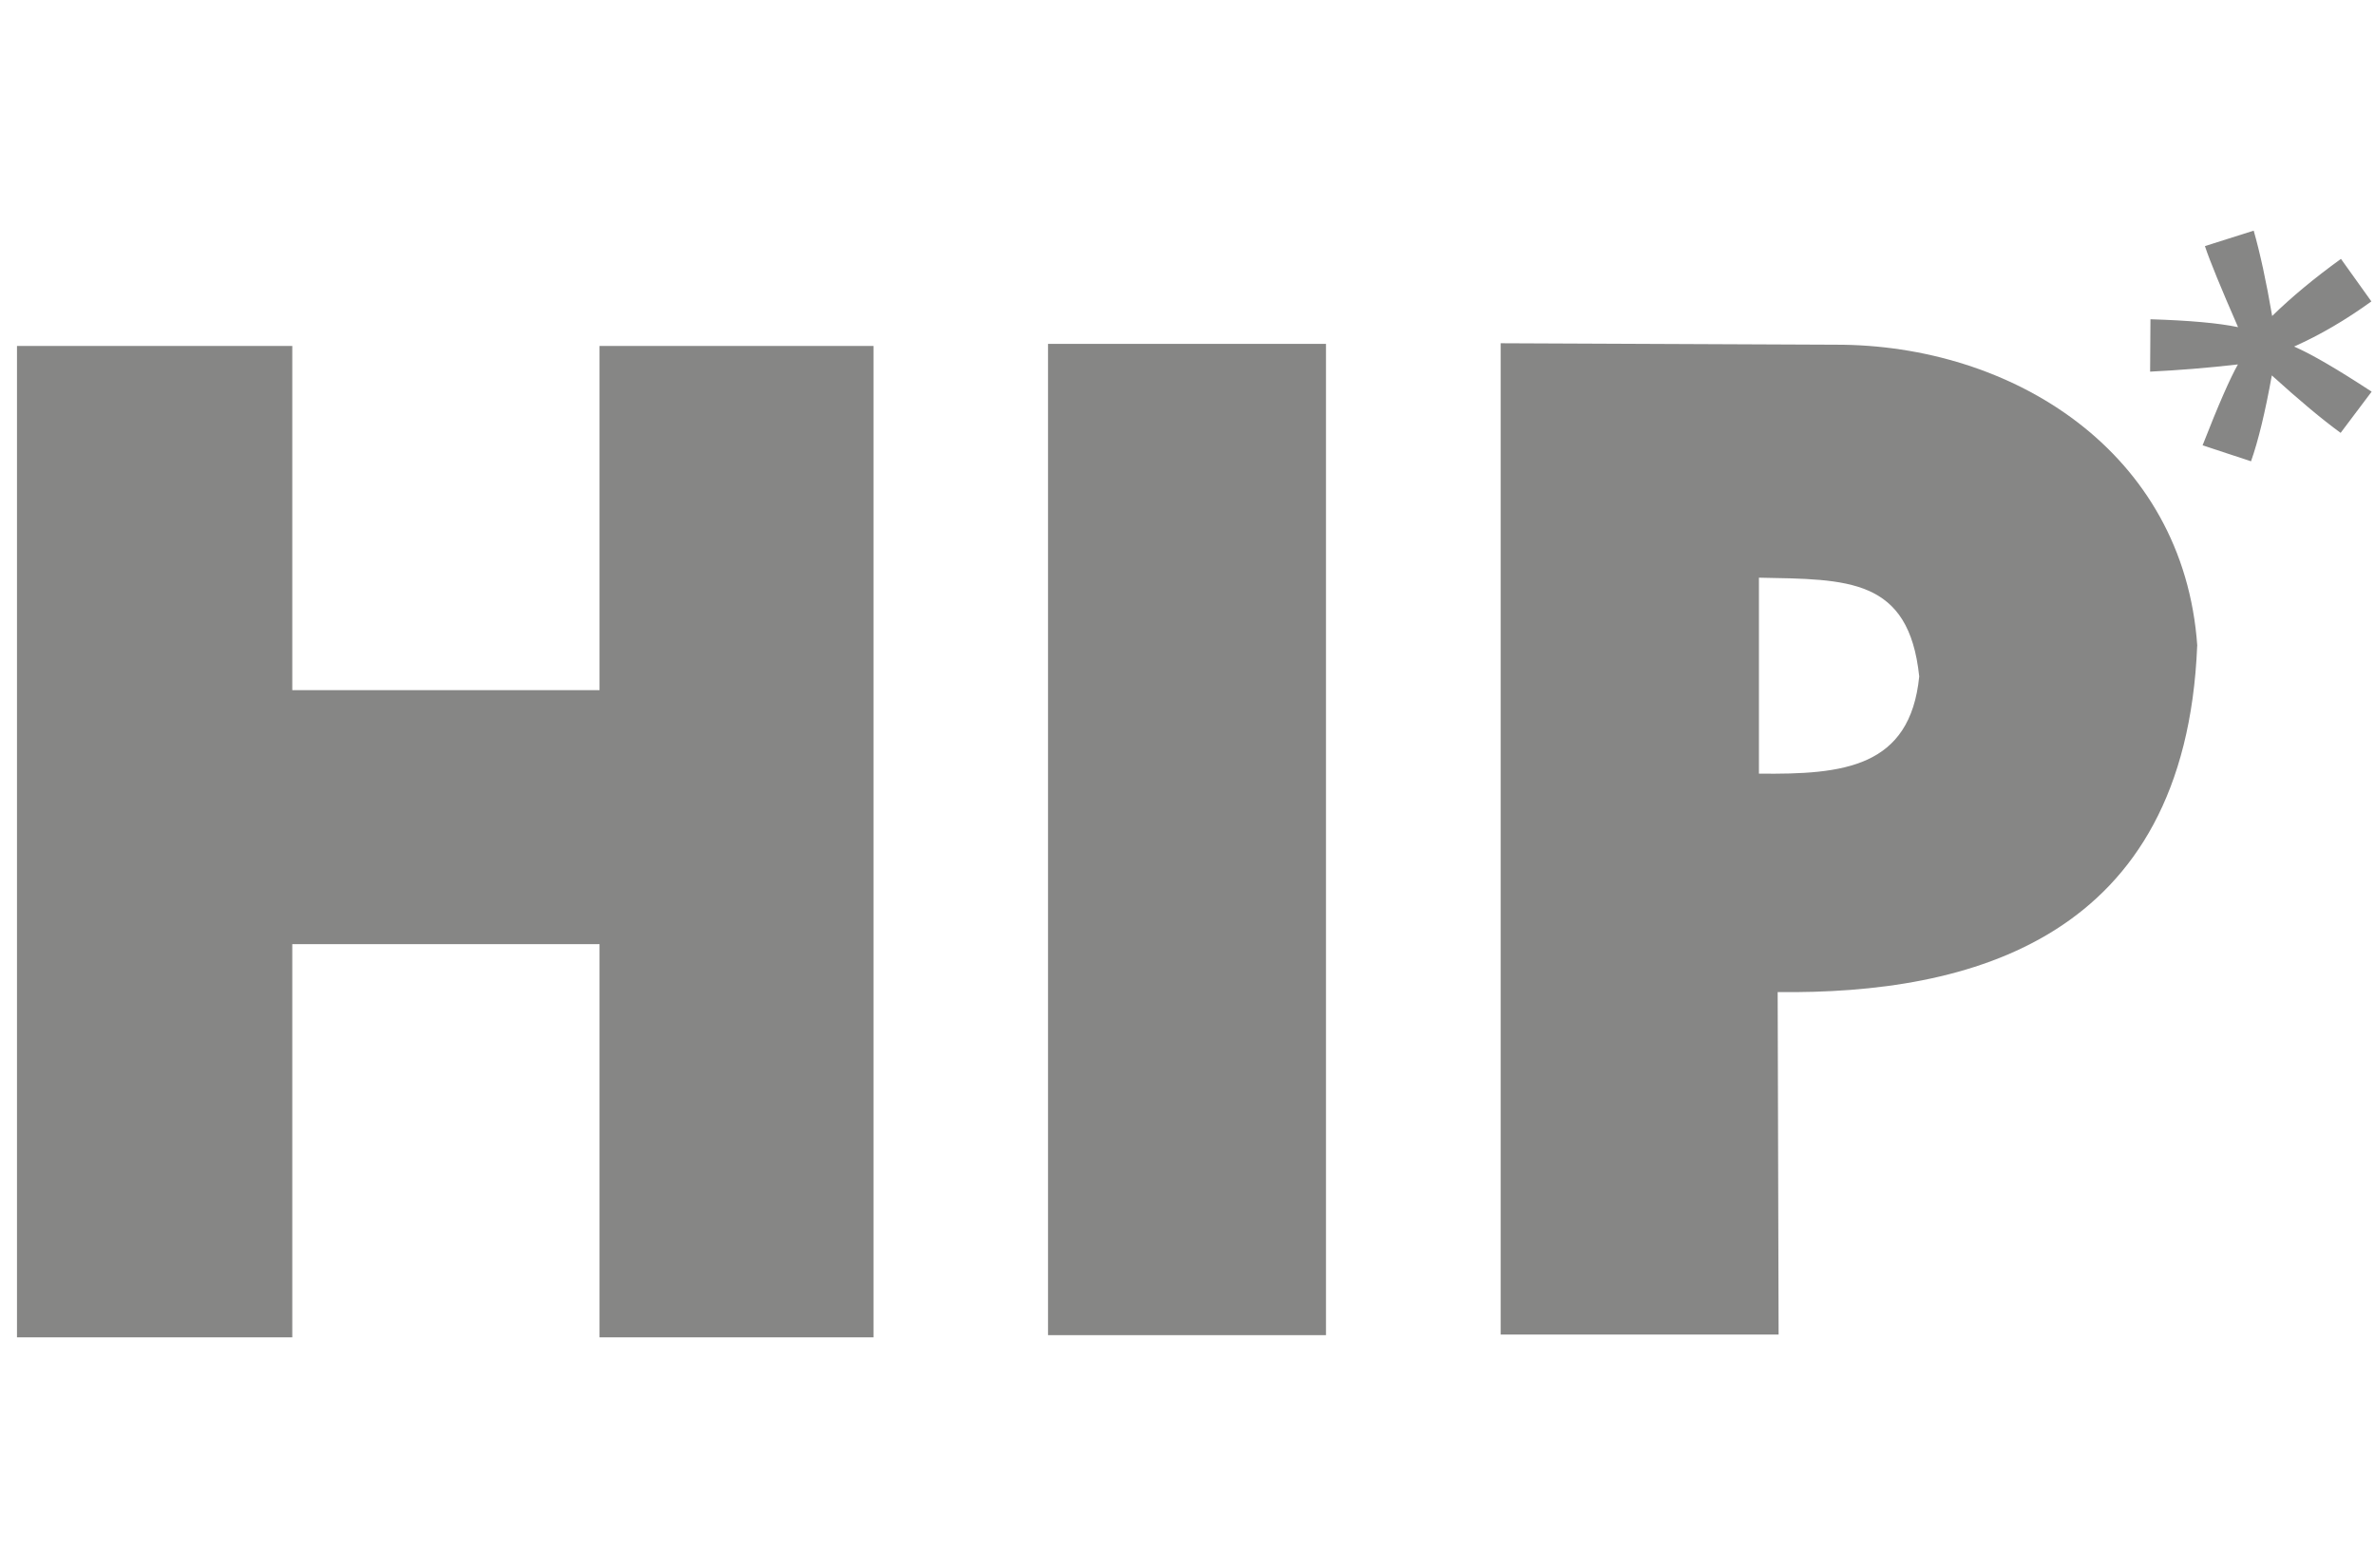
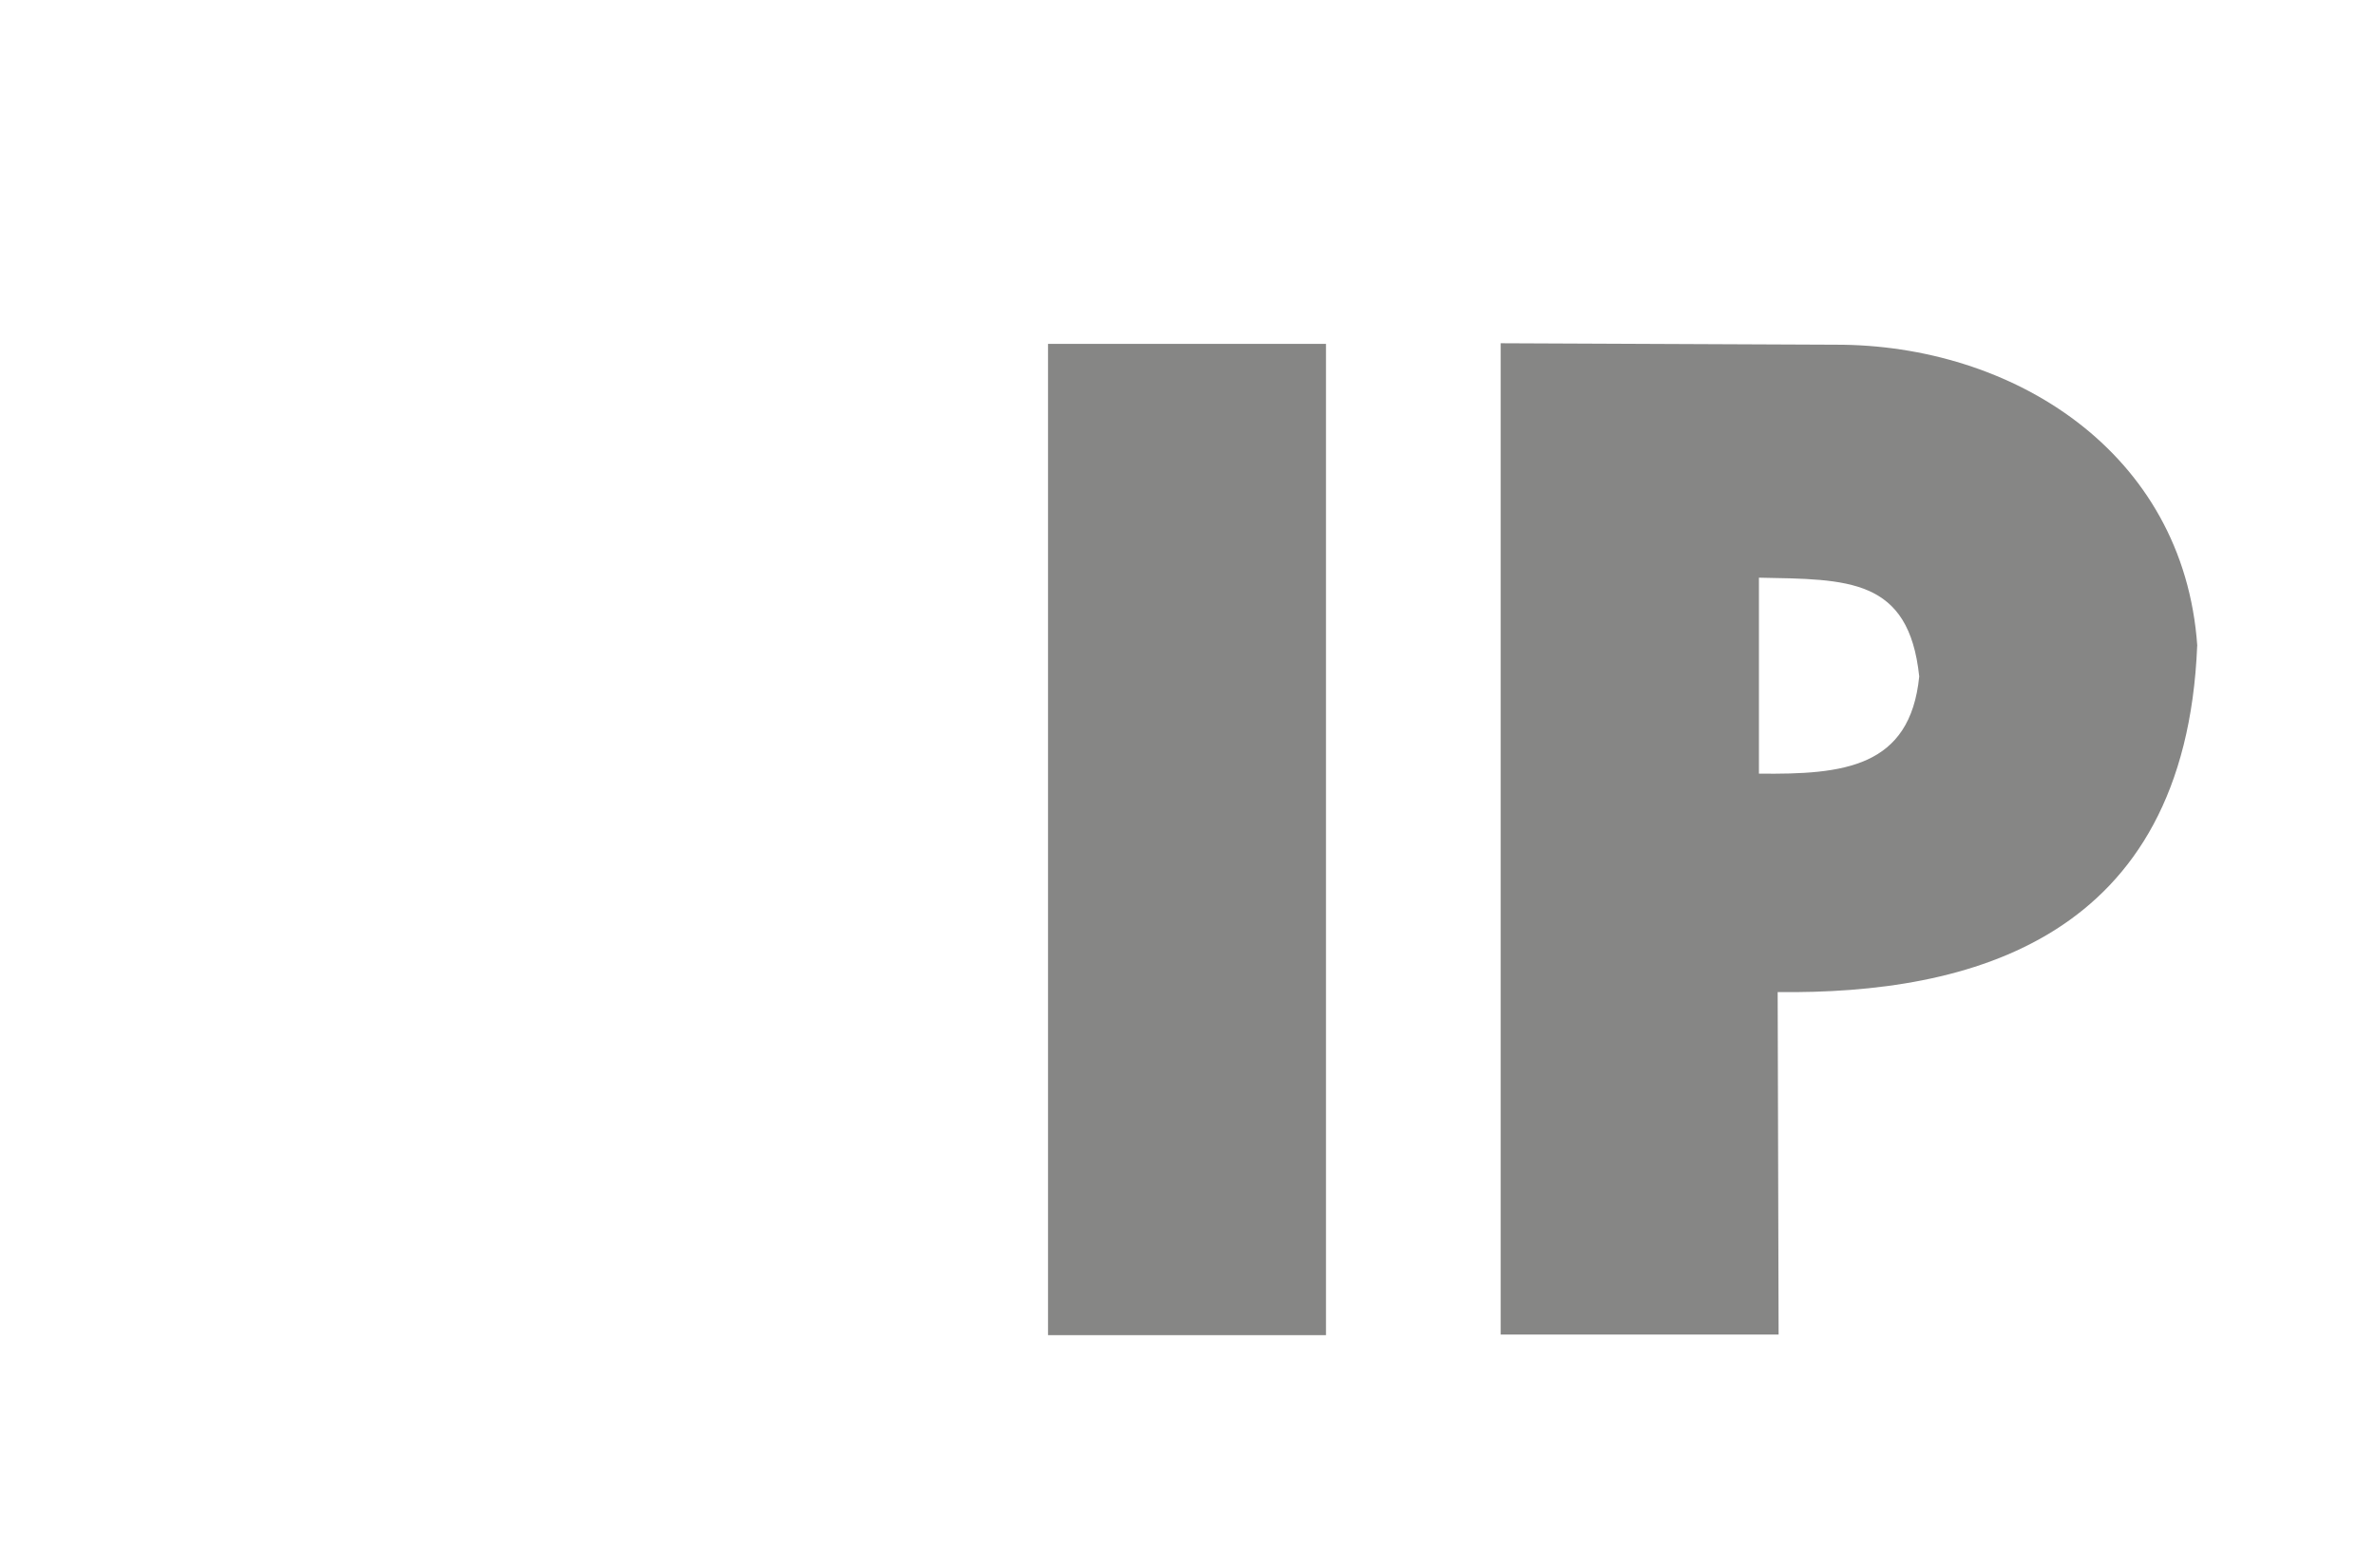
<svg xmlns="http://www.w3.org/2000/svg" width="106" height="70" viewBox="0 0 106 70" fill="none">
-   <path d="M0.758 15.445H13.045V30.811H26.758V15.445H38.987V59.705H26.758V42.151H13.045V59.705H0.758V15.445Z" fill="#868685" />
  <path d="M59.181 15.352H46.775V59.607H59.181V15.352Z" fill="#868685" />
  <path d="M98.068 28.834C97.466 20.162 89.802 15.366 81.905 15.389L66.977 15.324V59.58H79.382L79.34 44.291C87.889 44.391 97.531 41.961 98.064 28.83L98.068 28.834ZM78.504 34.538V25.79C82.465 25.867 85.194 25.79 85.658 30.199C85.252 34.27 82.277 34.584 78.504 34.538Z" fill="#868685" />
-   <path d="M95.963 16.588L95.978 14.253C97.738 14.307 99.037 14.426 99.888 14.606C99.129 12.865 98.631 11.658 98.409 10.987L100.586 10.297C100.87 11.294 101.146 12.559 101.41 14.107C102.273 13.264 103.297 12.413 104.481 11.558L105.838 13.456C104.707 14.276 103.561 14.947 102.388 15.472C103.162 15.806 104.316 16.481 105.85 17.485L104.466 19.325C103.638 18.723 102.614 17.864 101.395 16.76C101.1 18.401 100.789 19.682 100.467 20.594L98.305 19.881C99.003 18.091 99.532 16.887 99.881 16.27C98.52 16.427 97.213 16.53 95.959 16.592L95.963 16.588Z" fill="#868685" />
</svg>